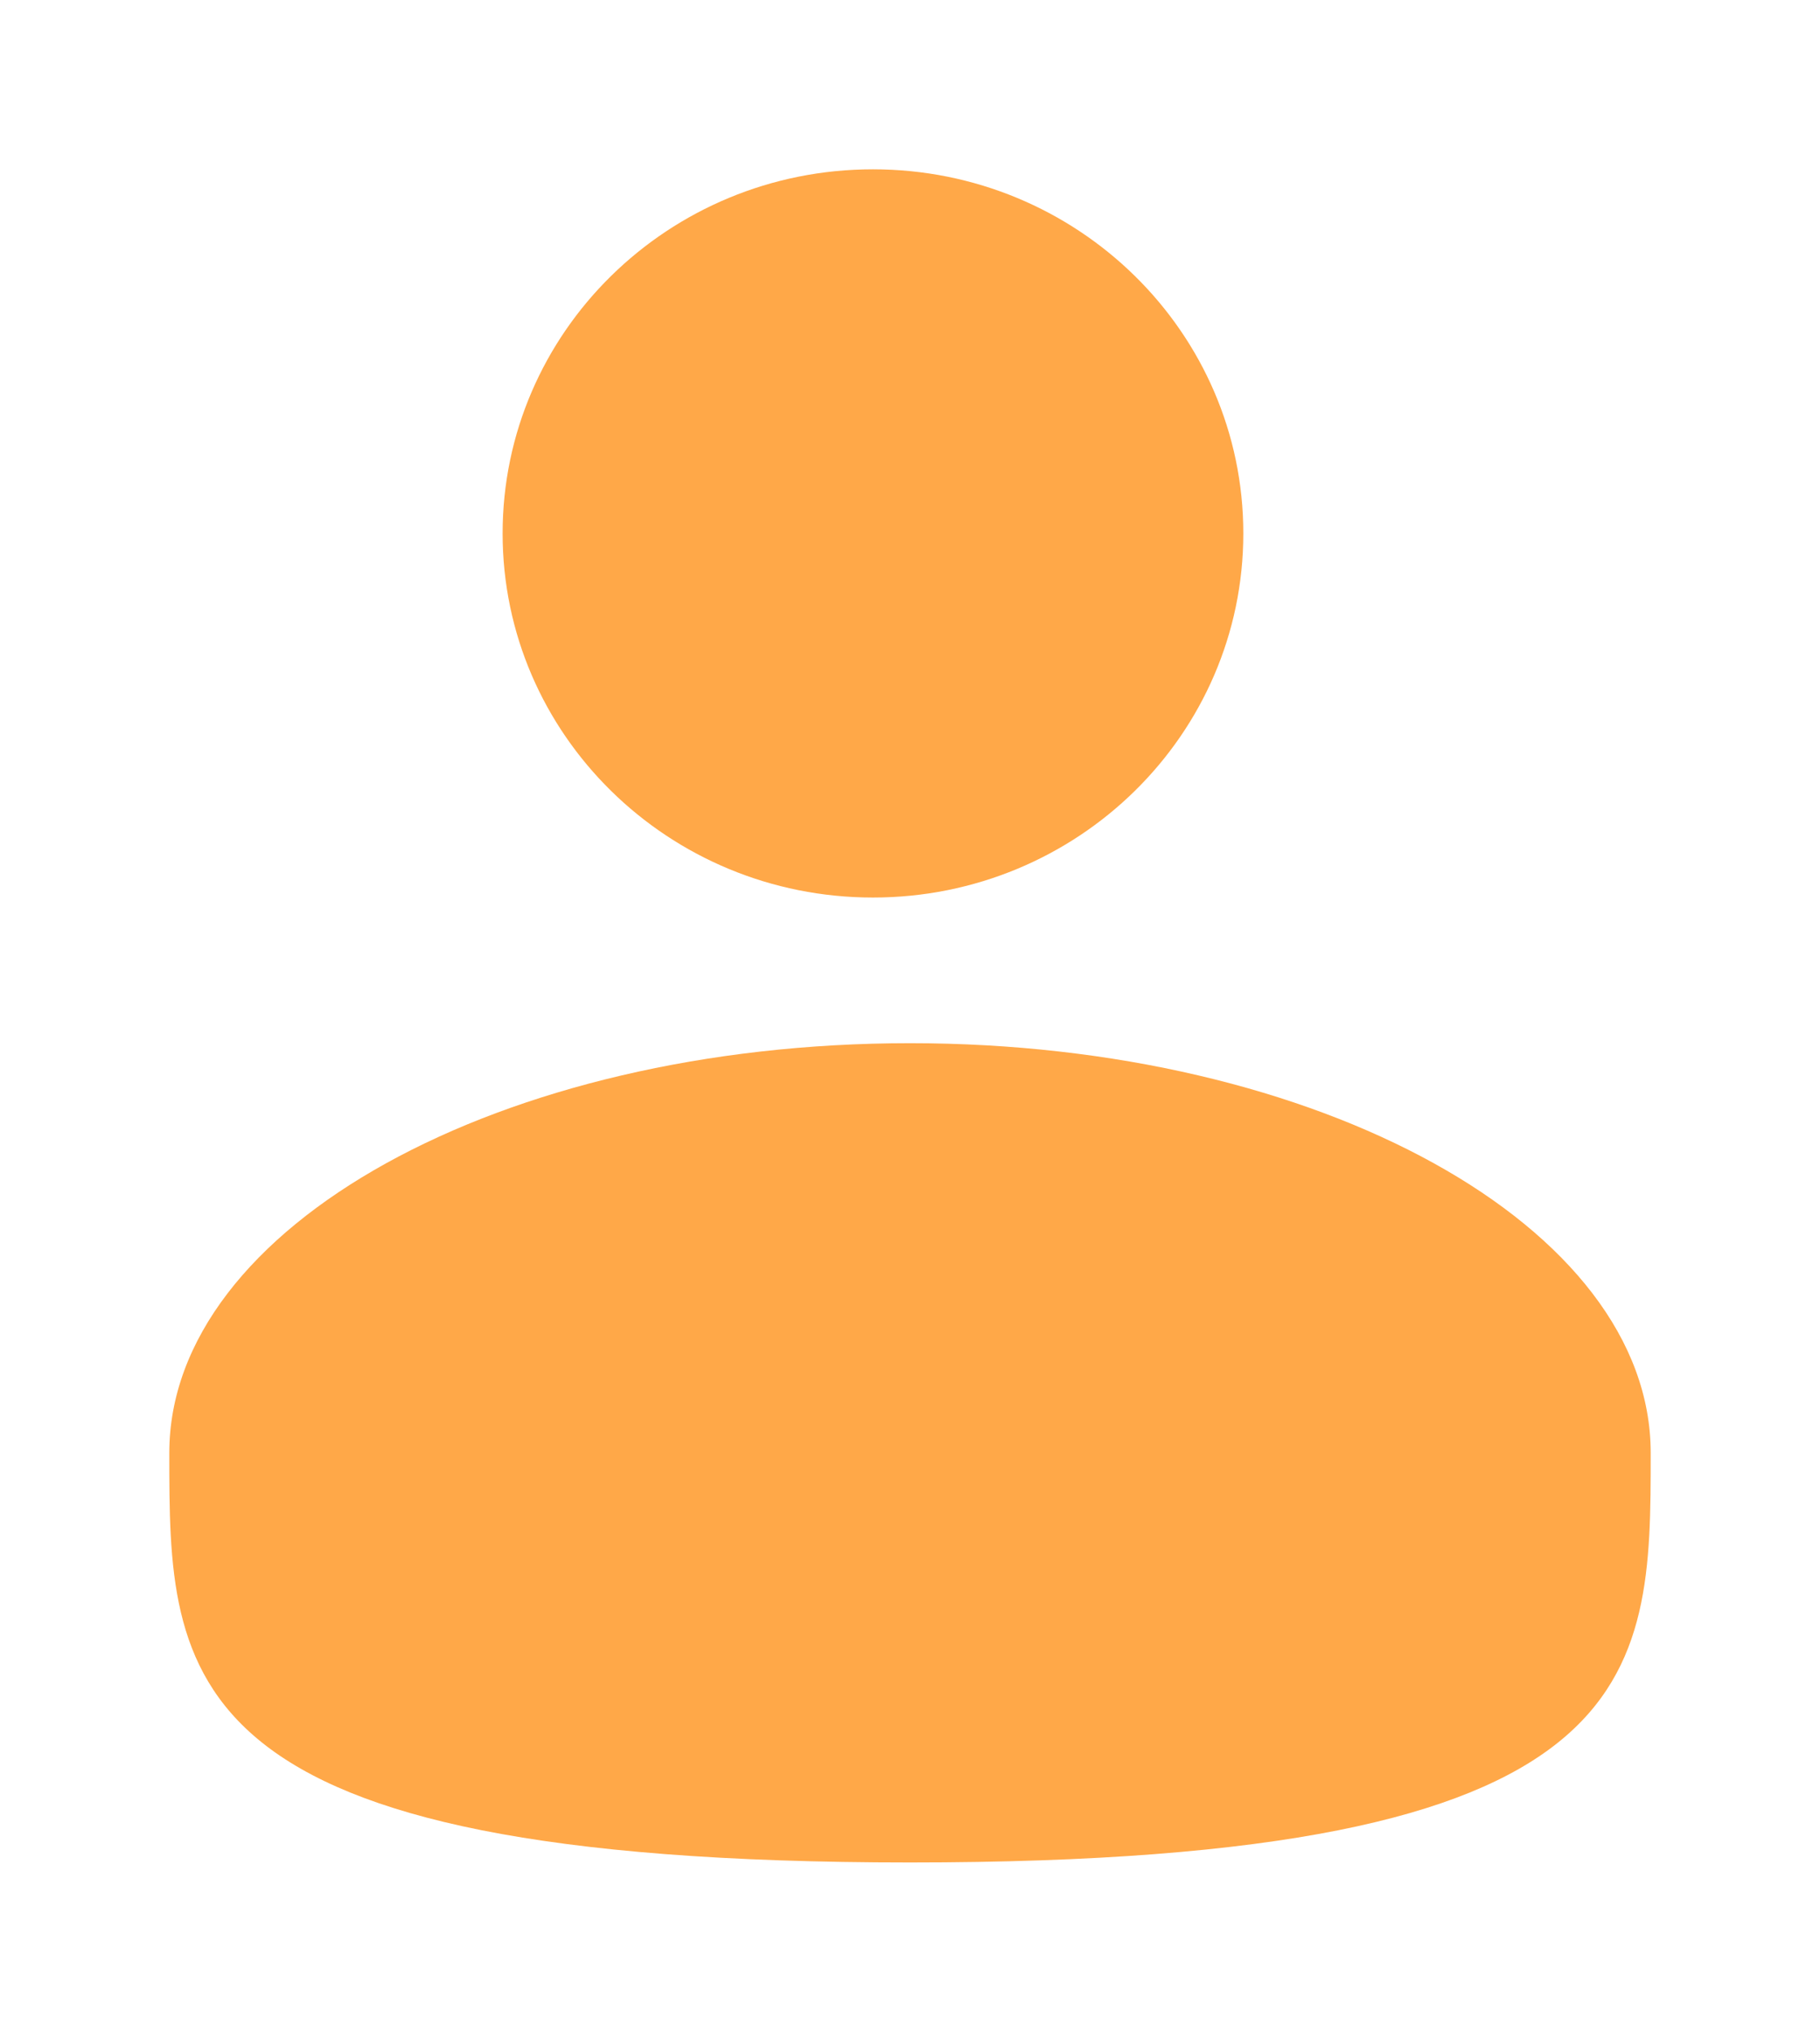
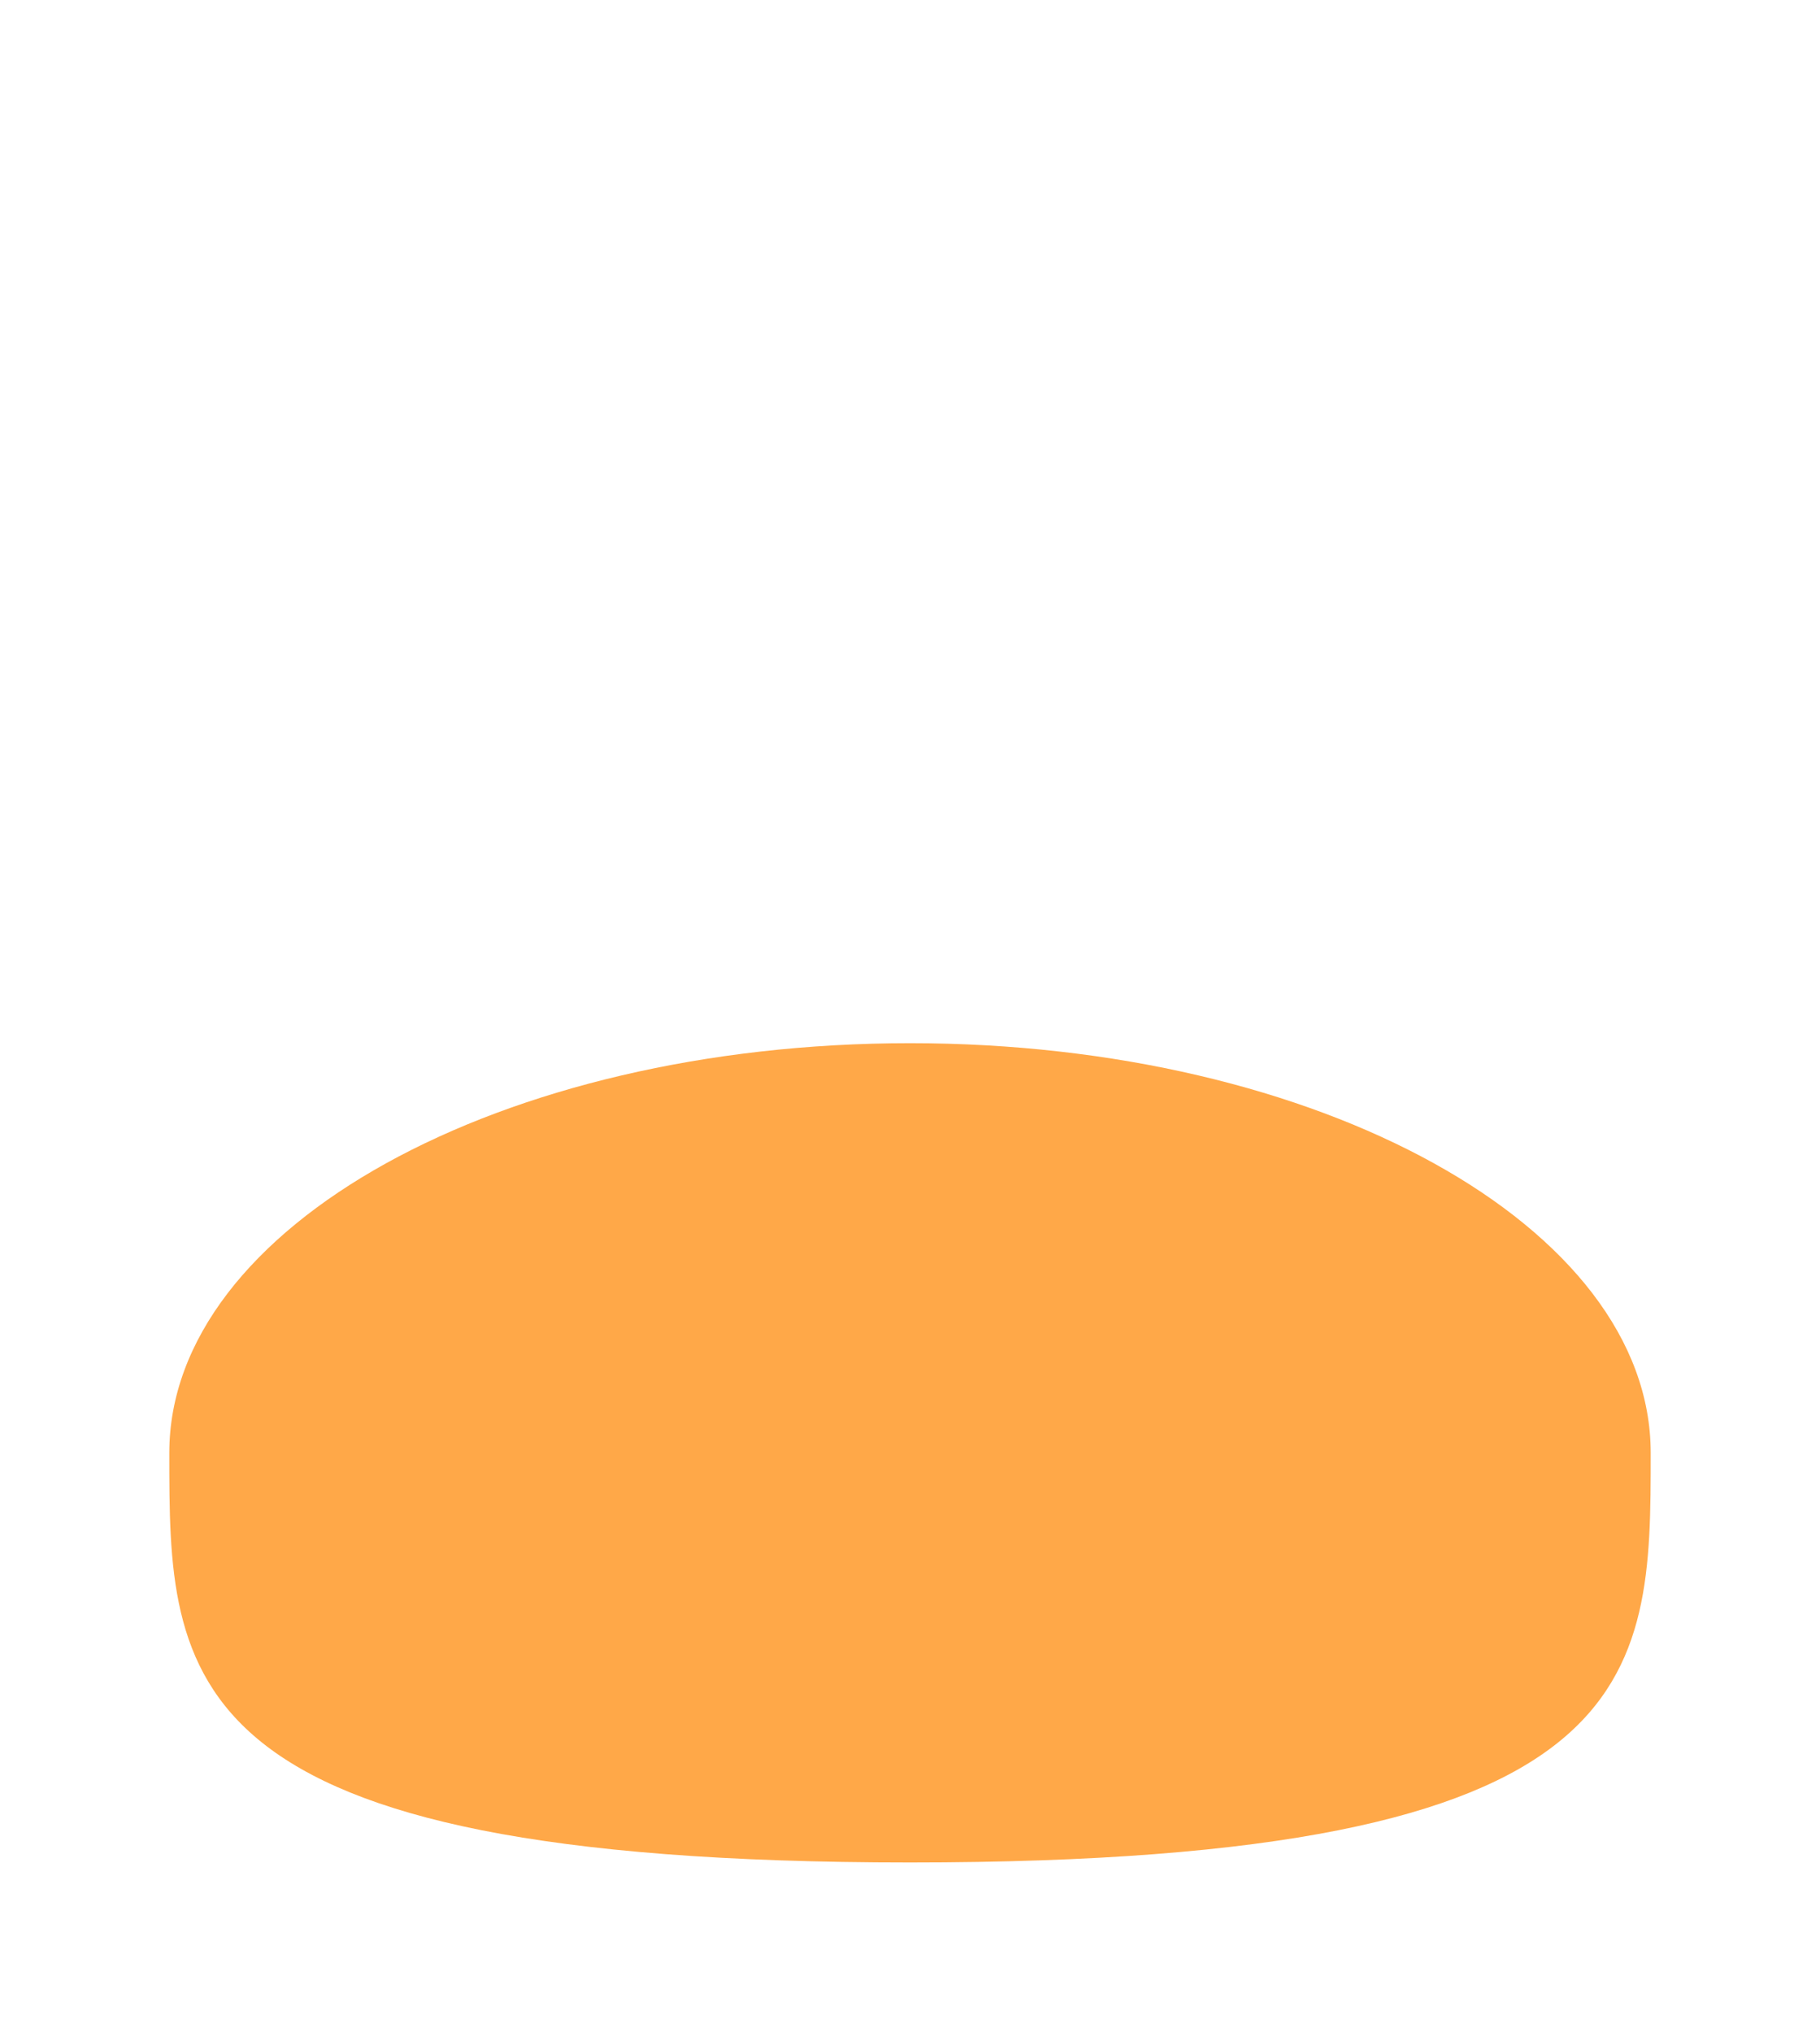
<svg xmlns="http://www.w3.org/2000/svg" width="43" height="48" viewBox="0 0 43 48" fill="none">
  <g filter="url(#filter0_d_10_37)">
    <path d="M37 32.323C37 37.667 37 42 19.5 42C2 42 2 37.667 2 32.323C2 26.979 9.836 22.645 19.5 22.645C29.164 22.645 37 26.979 37 32.323Z" fill="#FFA848" />
-     <path d="M18.625 19.204C23.457 19.204 27.375 15.353 27.375 10.602C27.375 5.851 23.457 2 18.625 2C13.793 2 9.875 5.851 9.875 10.602C9.875 15.353 13.793 19.204 18.625 19.204Z" fill="#FFA848" />
  </g>
  <defs>
    <filter id="filter0_d_10_37" x="0" y="0" width="43" height="48" filterUnits="userSpaceOnUse" color-interpolation-filters="sRGB">
      <feFlood flood-opacity="0" result="BackgroundImageFix" />
      <feColorMatrix in="SourceAlpha" type="matrix" values="0 0 0 0 0 0 0 0 0 0 0 0 0 0 0 0 0 0 127 0" result="hardAlpha" />
      <feOffset dx="2" dy="2" />
      <feGaussianBlur stdDeviation="2" />
      <feComposite in2="hardAlpha" operator="out" />
      <feColorMatrix type="matrix" values="0 0 0 0 1 0 0 0 0 0.48 0 0 0 0 0 0 0 0 0.25 0" />
      <feBlend mode="normal" in2="BackgroundImageFix" result="effect1_dropShadow_10_37" />
      <feBlend mode="normal" in="SourceGraphic" in2="effect1_dropShadow_10_37" result="shape" />
    </filter>
  </defs>
</svg>